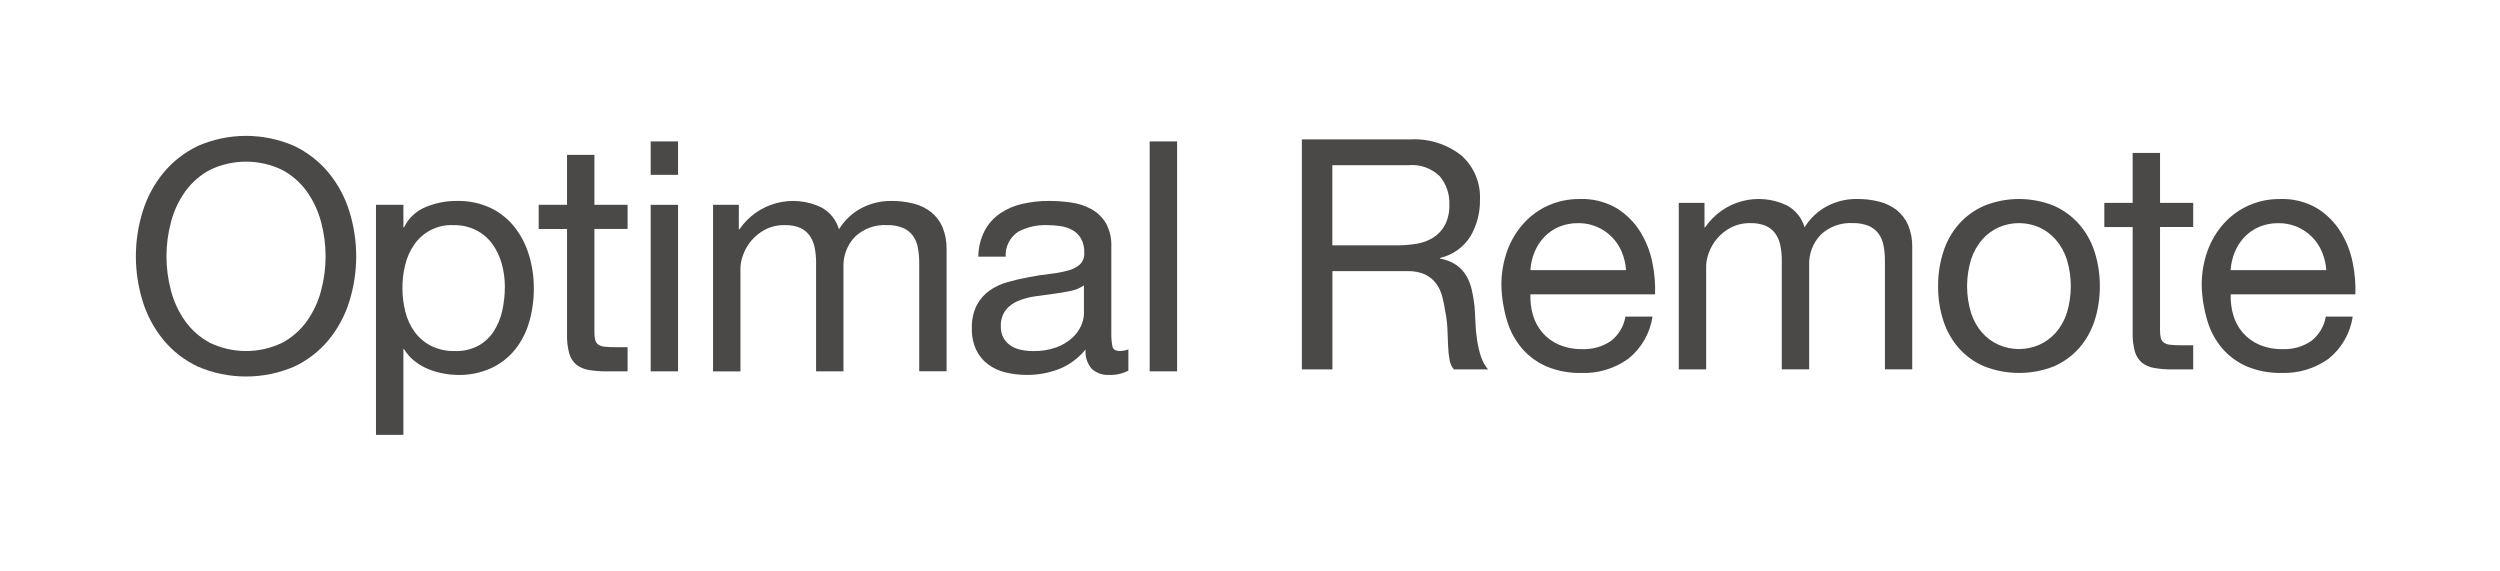
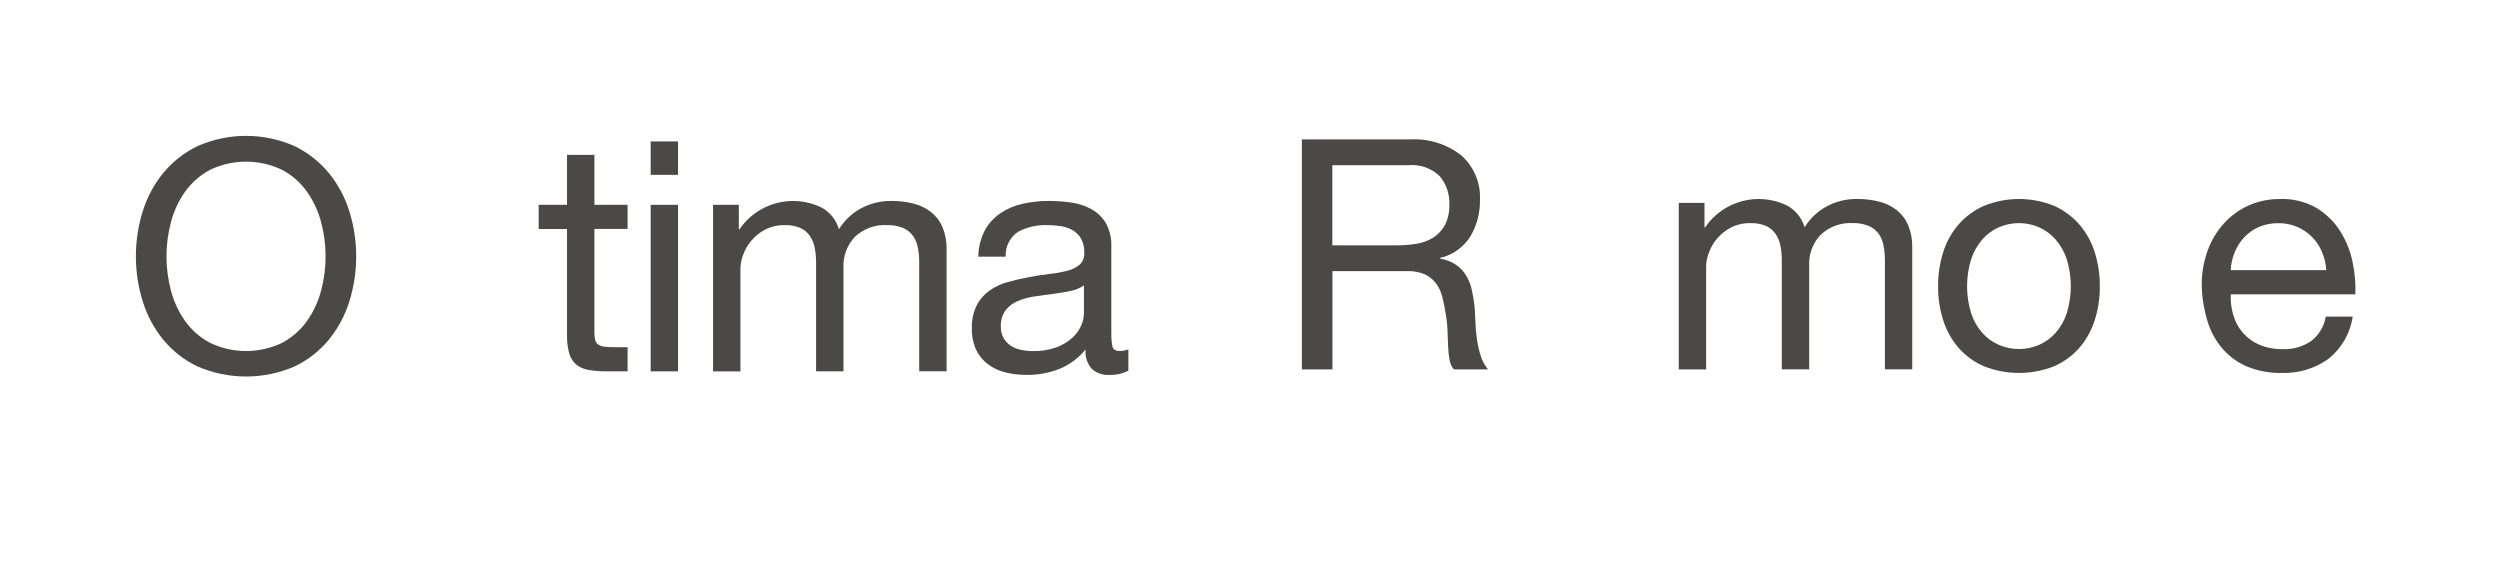
<svg xmlns="http://www.w3.org/2000/svg" fill="none" height="42" viewBox="0 0 184 42" width="184">
  <path d="M10.51 15.537C10.832 14.502 11.351 13.54 12.04 12.703C12.732 11.871 13.598 11.2 14.576 10.736C15.69 10.251 16.893 10 18.108 10C19.324 10 20.526 10.251 21.641 10.736C22.619 11.2 23.484 11.871 24.178 12.703C24.866 13.54 25.385 14.502 25.707 15.537C26.387 17.705 26.387 20.03 25.707 22.199C25.385 23.233 24.866 24.195 24.178 25.032C23.486 25.863 22.62 26.531 21.641 26.988C20.524 27.465 19.322 27.711 18.108 27.711C16.894 27.711 15.692 27.465 14.576 26.988C13.596 26.531 12.73 25.863 12.04 25.032C11.351 24.195 10.831 23.233 10.51 22.199C9.83 20.03 9.83 17.706 10.51 15.537ZM12.585 21.392C12.793 22.196 13.146 22.955 13.628 23.632C14.105 24.299 14.73 24.846 15.454 25.232C16.282 25.629 17.19 25.836 18.109 25.836C19.028 25.836 19.935 25.629 20.764 25.232C21.487 24.846 22.111 24.298 22.589 23.632C23.069 22.954 23.422 22.195 23.632 21.392C24.075 19.738 24.075 17.996 23.632 16.342C23.422 15.538 23.068 14.78 22.589 14.102C22.111 13.435 21.487 12.888 20.764 12.502C19.935 12.104 19.028 11.898 18.109 11.898C17.19 11.898 16.282 12.104 15.454 12.502C14.73 12.888 14.105 13.435 13.628 14.102C13.147 14.779 12.793 15.538 12.585 16.342C12.142 17.996 12.142 19.738 12.585 21.392Z" fill="#4B4848" />
-   <path d="M29.69 15.075V16.734H29.737C30.057 16.064 30.614 15.536 31.3 15.252C32.041 14.937 32.841 14.779 33.647 14.789C34.502 14.77 35.35 14.948 36.125 15.311C36.807 15.644 37.407 16.125 37.879 16.721C38.354 17.334 38.711 18.03 38.933 18.773C39.175 19.573 39.295 20.406 39.29 21.242C39.295 22.076 39.179 22.906 38.946 23.706C38.736 24.445 38.381 25.134 37.903 25.735C37.429 26.317 36.829 26.783 36.148 27.098C35.377 27.445 34.539 27.616 33.695 27.598C33.357 27.593 33.02 27.56 32.688 27.498C32.312 27.433 31.943 27.331 31.588 27.191C31.219 27.046 30.872 26.85 30.557 26.609C30.228 26.36 29.95 26.05 29.739 25.696H29.69V32.004H27.672V15.075H29.69ZM36.933 19.425C36.792 18.902 36.559 18.408 36.245 17.967C35.935 17.539 35.528 17.19 35.058 16.948C34.533 16.685 33.951 16.554 33.364 16.568C32.797 16.544 32.234 16.665 31.728 16.92C31.221 17.175 30.789 17.556 30.471 18.025C30.164 18.475 29.943 18.977 29.819 19.507C29.547 20.633 29.551 21.808 29.831 22.932C29.96 23.465 30.189 23.968 30.507 24.414C30.821 24.847 31.232 25.2 31.707 25.446C32.258 25.72 32.868 25.854 33.484 25.836C34.089 25.858 34.69 25.72 35.226 25.436C35.681 25.176 36.068 24.809 36.352 24.368C36.645 23.903 36.854 23.389 36.969 22.851C37.095 22.275 37.158 21.687 37.158 21.097C37.158 20.532 37.083 19.97 36.933 19.425Z" fill="#4B4848" />
  <path d="M46.191 15.071V16.851H43.749V24.463C43.743 24.654 43.764 24.844 43.809 25.03C43.841 25.164 43.921 25.281 44.033 25.362C44.172 25.451 44.33 25.503 44.495 25.516C44.751 25.543 45.008 25.555 45.266 25.552H46.191V27.331H44.65C44.201 27.337 43.753 27.301 43.311 27.225C42.982 27.173 42.673 27.038 42.411 26.834C42.166 26.62 41.989 26.34 41.901 26.028C41.777 25.58 41.721 25.117 41.734 24.653V16.853H39.647V15.071H41.733V11.399H43.749V15.071H46.191Z" fill="#4B4848" />
  <path d="M47.89 12.869V10.409H49.905V12.869H47.89ZM49.905 15.075V27.331H47.89V15.075H49.905Z" fill="#4B4848" />
  <path d="M54.378 15.075V16.875H54.425C55.069 15.93 56.031 15.248 57.136 14.952C58.242 14.656 59.416 14.766 60.447 15.263C60.76 15.431 61.037 15.661 61.26 15.937C61.483 16.214 61.649 16.533 61.747 16.875C62.142 16.227 62.702 15.695 63.371 15.335C64.052 14.969 64.814 14.781 65.588 14.789C66.151 14.782 66.712 14.85 67.258 14.989C67.723 15.107 68.16 15.321 68.539 15.617C68.901 15.911 69.186 16.288 69.369 16.717C69.579 17.232 69.681 17.785 69.669 18.342V27.327H67.654V19.294C67.654 18.936 67.621 18.579 67.554 18.228C67.5 17.917 67.379 17.621 67.2 17.362C67.014 17.108 66.765 16.908 66.478 16.781C66.097 16.626 65.688 16.553 65.278 16.568C64.849 16.544 64.42 16.607 64.017 16.753C63.614 16.9 63.244 17.127 62.932 17.421C62.642 17.723 62.417 18.08 62.271 18.471C62.124 18.863 62.059 19.28 62.079 19.697V27.331H60.063V19.294C60.065 18.928 60.029 18.563 59.956 18.204C59.894 17.894 59.769 17.599 59.59 17.339C59.41 17.091 59.169 16.895 58.89 16.77C58.532 16.624 58.148 16.556 57.763 16.57C57.24 16.556 56.723 16.678 56.263 16.925C55.517 17.334 54.951 18.005 54.675 18.809C54.569 19.095 54.509 19.395 54.497 19.699V27.333H52.481V15.075H54.378Z" fill="#4B4848" />
  <path d="M81.606 27.593C81.149 27.616 80.702 27.458 80.361 27.154C80.19 26.959 80.061 26.731 79.982 26.484C79.903 26.238 79.874 25.977 79.899 25.72C79.386 26.353 78.721 26.846 77.967 27.154C77.207 27.45 76.399 27.599 75.584 27.593C75.057 27.596 74.532 27.536 74.02 27.414C73.553 27.306 73.114 27.105 72.728 26.822C72.353 26.542 72.052 26.177 71.85 25.756C71.623 25.261 71.513 24.721 71.529 24.178C71.505 23.588 71.628 23.002 71.885 22.471C72.108 22.043 72.428 21.674 72.82 21.392C73.223 21.108 73.673 20.896 74.149 20.765C74.652 20.62 75.163 20.502 75.679 20.409C76.231 20.298 76.756 20.215 77.255 20.16C77.699 20.114 78.139 20.035 78.571 19.922C78.902 19.844 79.21 19.69 79.471 19.472C79.586 19.36 79.675 19.225 79.732 19.075C79.789 18.925 79.813 18.765 79.802 18.605C79.819 18.233 79.733 17.864 79.553 17.539C79.398 17.28 79.177 17.068 78.913 16.923C78.639 16.776 78.343 16.68 78.036 16.639C77.718 16.591 77.398 16.568 77.077 16.568C76.335 16.541 75.6 16.708 74.943 17.053C74.641 17.251 74.397 17.526 74.234 17.848C74.072 18.171 73.997 18.53 74.017 18.891H72.003C72.01 18.223 72.172 17.565 72.476 16.97C72.749 16.462 73.14 16.027 73.616 15.702C74.112 15.367 74.668 15.13 75.253 15.002C75.89 14.857 76.543 14.785 77.197 14.788C77.748 14.788 78.299 14.827 78.845 14.907C79.364 14.978 79.865 15.142 80.326 15.392C80.766 15.636 81.134 15.991 81.393 16.423C81.681 16.953 81.82 17.552 81.793 18.155V24.462C81.782 24.811 81.809 25.161 81.875 25.505C81.931 25.725 82.116 25.835 82.432 25.835C82.642 25.828 82.85 25.788 83.048 25.717V27.28C82.603 27.509 82.106 27.617 81.606 27.593ZM78.784 21.416C78.373 21.503 77.943 21.574 77.492 21.63C77.041 21.686 76.587 21.748 76.128 21.819C75.704 21.881 75.29 21.996 74.896 22.163C74.547 22.309 74.241 22.542 74.007 22.839C73.76 23.188 73.638 23.611 73.663 24.039C73.653 24.332 73.722 24.623 73.863 24.881C73.992 25.104 74.17 25.295 74.385 25.439C74.616 25.588 74.873 25.692 75.143 25.747C75.435 25.809 75.734 25.84 76.033 25.84C76.613 25.853 77.191 25.761 77.739 25.568C78.166 25.414 78.561 25.18 78.902 24.88C79.183 24.629 79.409 24.323 79.566 23.98C79.699 23.693 79.772 23.382 79.779 23.066V21.001C79.481 21.21 79.141 21.351 78.784 21.416Z" fill="#4B4848" />
-   <path d="M86.634 10.409V27.331H84.616V10.409H86.634Z" fill="#4B4848" />
  <path d="M103.78 10.261C105.143 10.18 106.489 10.601 107.562 11.446C108.017 11.851 108.376 12.353 108.611 12.915C108.847 13.477 108.954 14.085 108.925 14.694C108.945 15.641 108.703 16.576 108.225 17.394C107.719 18.199 106.915 18.771 105.989 18.985V19.033C106.418 19.102 106.828 19.264 107.189 19.507C107.487 19.717 107.737 19.988 107.924 20.302C108.109 20.623 108.244 20.971 108.324 21.333C108.412 21.724 108.479 22.12 108.524 22.519C108.556 22.93 108.579 23.349 108.595 23.776C108.61 24.197 108.649 24.616 108.713 25.032C108.773 25.429 108.864 25.822 108.986 26.205C109.098 26.564 109.28 26.899 109.52 27.189H107.006C106.835 26.986 106.724 26.739 106.686 26.477C106.627 26.144 106.592 25.807 106.58 25.469C106.563 25.099 106.547 24.699 106.533 24.269C106.516 23.848 106.468 23.429 106.389 23.015C106.325 22.604 106.247 22.215 106.152 21.841C106.066 21.491 105.913 21.161 105.701 20.87C105.489 20.587 105.213 20.359 104.896 20.205C104.478 20.022 104.023 19.937 103.568 19.956H98.068V27.188H95.817V10.261H103.78ZM104.254 17.943C104.696 17.876 105.12 17.718 105.499 17.48C105.856 17.249 106.149 16.931 106.351 16.556C106.582 16.089 106.692 15.571 106.671 15.05C106.703 14.29 106.45 13.546 105.96 12.964C105.657 12.672 105.295 12.449 104.898 12.31C104.501 12.171 104.078 12.119 103.66 12.158H98.06V18.058H102.755C103.257 18.061 103.758 18.023 104.254 17.943Z" fill="#4B4848" />
-   <path d="M119.844 26.406C118.838 27.129 117.62 27.496 116.382 27.449C115.508 27.469 114.64 27.308 113.833 26.974C113.135 26.674 112.515 26.22 112.019 25.646C111.514 25.05 111.139 24.356 110.919 23.608C110.665 22.769 110.525 21.9 110.503 21.024C110.493 20.151 110.638 19.284 110.931 18.463C111.197 17.72 111.605 17.036 112.131 16.449C112.639 15.883 113.261 15.431 113.956 15.121C114.684 14.8 115.472 14.638 116.268 14.647C117.218 14.611 118.159 14.845 118.982 15.323C119.683 15.755 120.275 16.343 120.713 17.041C121.148 17.739 121.452 18.51 121.613 19.317C121.774 20.088 121.841 20.876 121.813 21.664H112.638C112.619 22.18 112.683 22.697 112.827 23.194C112.963 23.664 113.198 24.1 113.515 24.474C113.847 24.856 114.26 25.16 114.725 25.363C115.271 25.595 115.861 25.707 116.455 25.694C117.2 25.726 117.936 25.519 118.555 25.102C119.129 24.66 119.514 24.016 119.633 23.302H121.625C121.444 24.524 120.807 25.633 119.844 26.406ZM119.358 18.534C119.094 17.901 118.647 17.363 118.075 16.987C117.502 16.61 116.83 16.415 116.146 16.424C115.662 16.417 115.182 16.509 114.736 16.697C114.328 16.869 113.961 17.124 113.656 17.444C113.353 17.764 113.112 18.137 112.945 18.544C112.769 18.97 112.665 19.422 112.637 19.882H119.678C119.648 19.418 119.539 18.961 119.358 18.534Z" fill="#4B4848" />
  <path d="M125.45 14.931V16.731H125.497C126.141 15.786 127.103 15.103 128.208 14.807C129.313 14.512 130.487 14.622 131.518 15.119C131.831 15.287 132.108 15.516 132.331 15.793C132.555 16.07 132.72 16.389 132.818 16.731C133.213 16.082 133.774 15.55 134.444 15.19C135.125 14.824 135.887 14.637 136.66 14.645C137.223 14.638 137.784 14.705 138.33 14.845C138.795 14.963 139.231 15.176 139.61 15.472C139.972 15.766 140.257 16.144 140.441 16.572C140.651 17.087 140.753 17.64 140.741 18.196V27.182H138.73V19.147C138.73 18.789 138.697 18.432 138.63 18.08C138.576 17.77 138.455 17.474 138.276 17.215C138.091 16.961 137.842 16.76 137.554 16.634C137.173 16.479 136.764 16.406 136.354 16.42C135.925 16.396 135.496 16.459 135.093 16.606C134.69 16.753 134.32 16.98 134.008 17.274C133.718 17.576 133.493 17.933 133.347 18.324C133.2 18.715 133.135 19.133 133.155 19.55V27.184H131.139V19.147C131.141 18.781 131.106 18.416 131.032 18.057C130.97 17.746 130.845 17.451 130.665 17.191C130.486 16.943 130.244 16.747 129.965 16.623C129.607 16.477 129.223 16.409 128.838 16.423C128.315 16.409 127.798 16.532 127.338 16.778C126.591 17.186 126.024 17.859 125.75 18.664C125.645 18.949 125.585 19.249 125.573 19.553V27.187H123.557V14.931H125.45Z" fill="#4B4848" />
  <path d="M143.024 18.547C143.258 17.796 143.645 17.102 144.161 16.508C144.678 15.922 145.317 15.456 146.034 15.144C147.68 14.48 149.52 14.48 151.167 15.144C151.878 15.459 152.513 15.924 153.028 16.508C153.543 17.102 153.931 17.796 154.167 18.547C154.425 19.363 154.553 20.215 154.547 21.071C154.554 21.923 154.425 22.772 154.167 23.584C153.929 24.331 153.541 25.021 153.028 25.613C152.514 26.194 151.879 26.655 151.167 26.963C149.517 27.611 147.683 27.611 146.034 26.963C145.317 26.658 144.677 26.197 144.161 25.613C143.647 25.021 143.26 24.331 143.024 23.584C142.764 22.772 142.636 21.924 142.644 21.071C142.636 20.215 142.765 19.363 143.024 18.547ZM145.074 23.047C145.246 23.579 145.524 24.072 145.892 24.494C146.23 24.875 146.646 25.177 147.113 25.382C147.58 25.585 148.085 25.69 148.595 25.69C149.105 25.69 149.609 25.585 150.077 25.382C150.542 25.177 150.959 24.874 151.297 24.494C151.665 24.072 151.943 23.58 152.116 23.047C152.51 21.756 152.51 20.378 152.116 19.087C151.941 18.552 151.663 18.056 151.297 17.629C150.96 17.244 150.544 16.937 150.077 16.729C149.609 16.526 149.105 16.421 148.595 16.421C148.085 16.421 147.58 16.526 147.113 16.729C146.645 16.936 146.228 17.244 145.892 17.629C145.526 18.057 145.248 18.552 145.074 19.087C144.678 20.377 144.678 21.757 145.074 23.047Z" fill="#4B4848" />
-   <path d="M161.42 14.932V16.709H158.979V24.32C158.974 24.511 158.993 24.702 159.038 24.888C159.071 25.021 159.151 25.139 159.263 25.22C159.402 25.308 159.56 25.361 159.725 25.374C159.981 25.401 160.238 25.413 160.496 25.41H161.42V27.188H159.88C159.431 27.194 158.982 27.158 158.54 27.081C158.211 27.029 157.902 26.894 157.64 26.69C157.395 26.477 157.218 26.197 157.13 25.885C157.007 25.437 156.951 24.974 156.964 24.51V16.71H154.878V14.932H156.964V11.257H158.98V14.932H161.42Z" fill="#4B4848" />
  <path d="M171.381 26.406C170.375 27.128 169.158 27.494 167.921 27.447C167.047 27.467 166.179 27.306 165.372 26.972C164.675 26.673 164.056 26.22 163.561 25.647C163.056 25.051 162.682 24.357 162.461 23.609C162.208 22.77 162.068 21.901 162.046 21.025C162.036 20.152 162.181 19.285 162.474 18.464C162.74 17.721 163.148 17.037 163.674 16.45C164.183 15.884 164.806 15.432 165.501 15.122C166.228 14.8 167.016 14.639 167.812 14.648C168.762 14.612 169.704 14.846 170.527 15.324C171.227 15.756 171.819 16.343 172.256 17.042C172.691 17.739 172.996 18.511 173.156 19.318C173.317 20.089 173.384 20.877 173.356 21.665H164.18C164.161 22.181 164.226 22.698 164.371 23.195C164.506 23.665 164.741 24.102 165.059 24.475C165.39 24.857 165.803 25.161 166.267 25.364C166.814 25.596 167.404 25.708 167.999 25.695C168.744 25.728 169.48 25.52 170.099 25.103C170.673 24.661 171.059 24.018 171.179 23.303H173.161C172.98 24.524 172.344 25.633 171.381 26.406ZM170.895 18.534C170.724 18.122 170.474 17.749 170.16 17.434C169.835 17.109 169.449 16.852 169.024 16.678C168.599 16.505 168.143 16.419 167.684 16.425C167.2 16.418 166.719 16.511 166.273 16.698C165.866 16.871 165.499 17.125 165.194 17.445C164.891 17.764 164.649 18.137 164.482 18.545C164.307 18.971 164.203 19.423 164.174 19.883H171.216C171.185 19.419 171.076 18.962 170.895 18.534Z" fill="#4B4848" />
</svg>